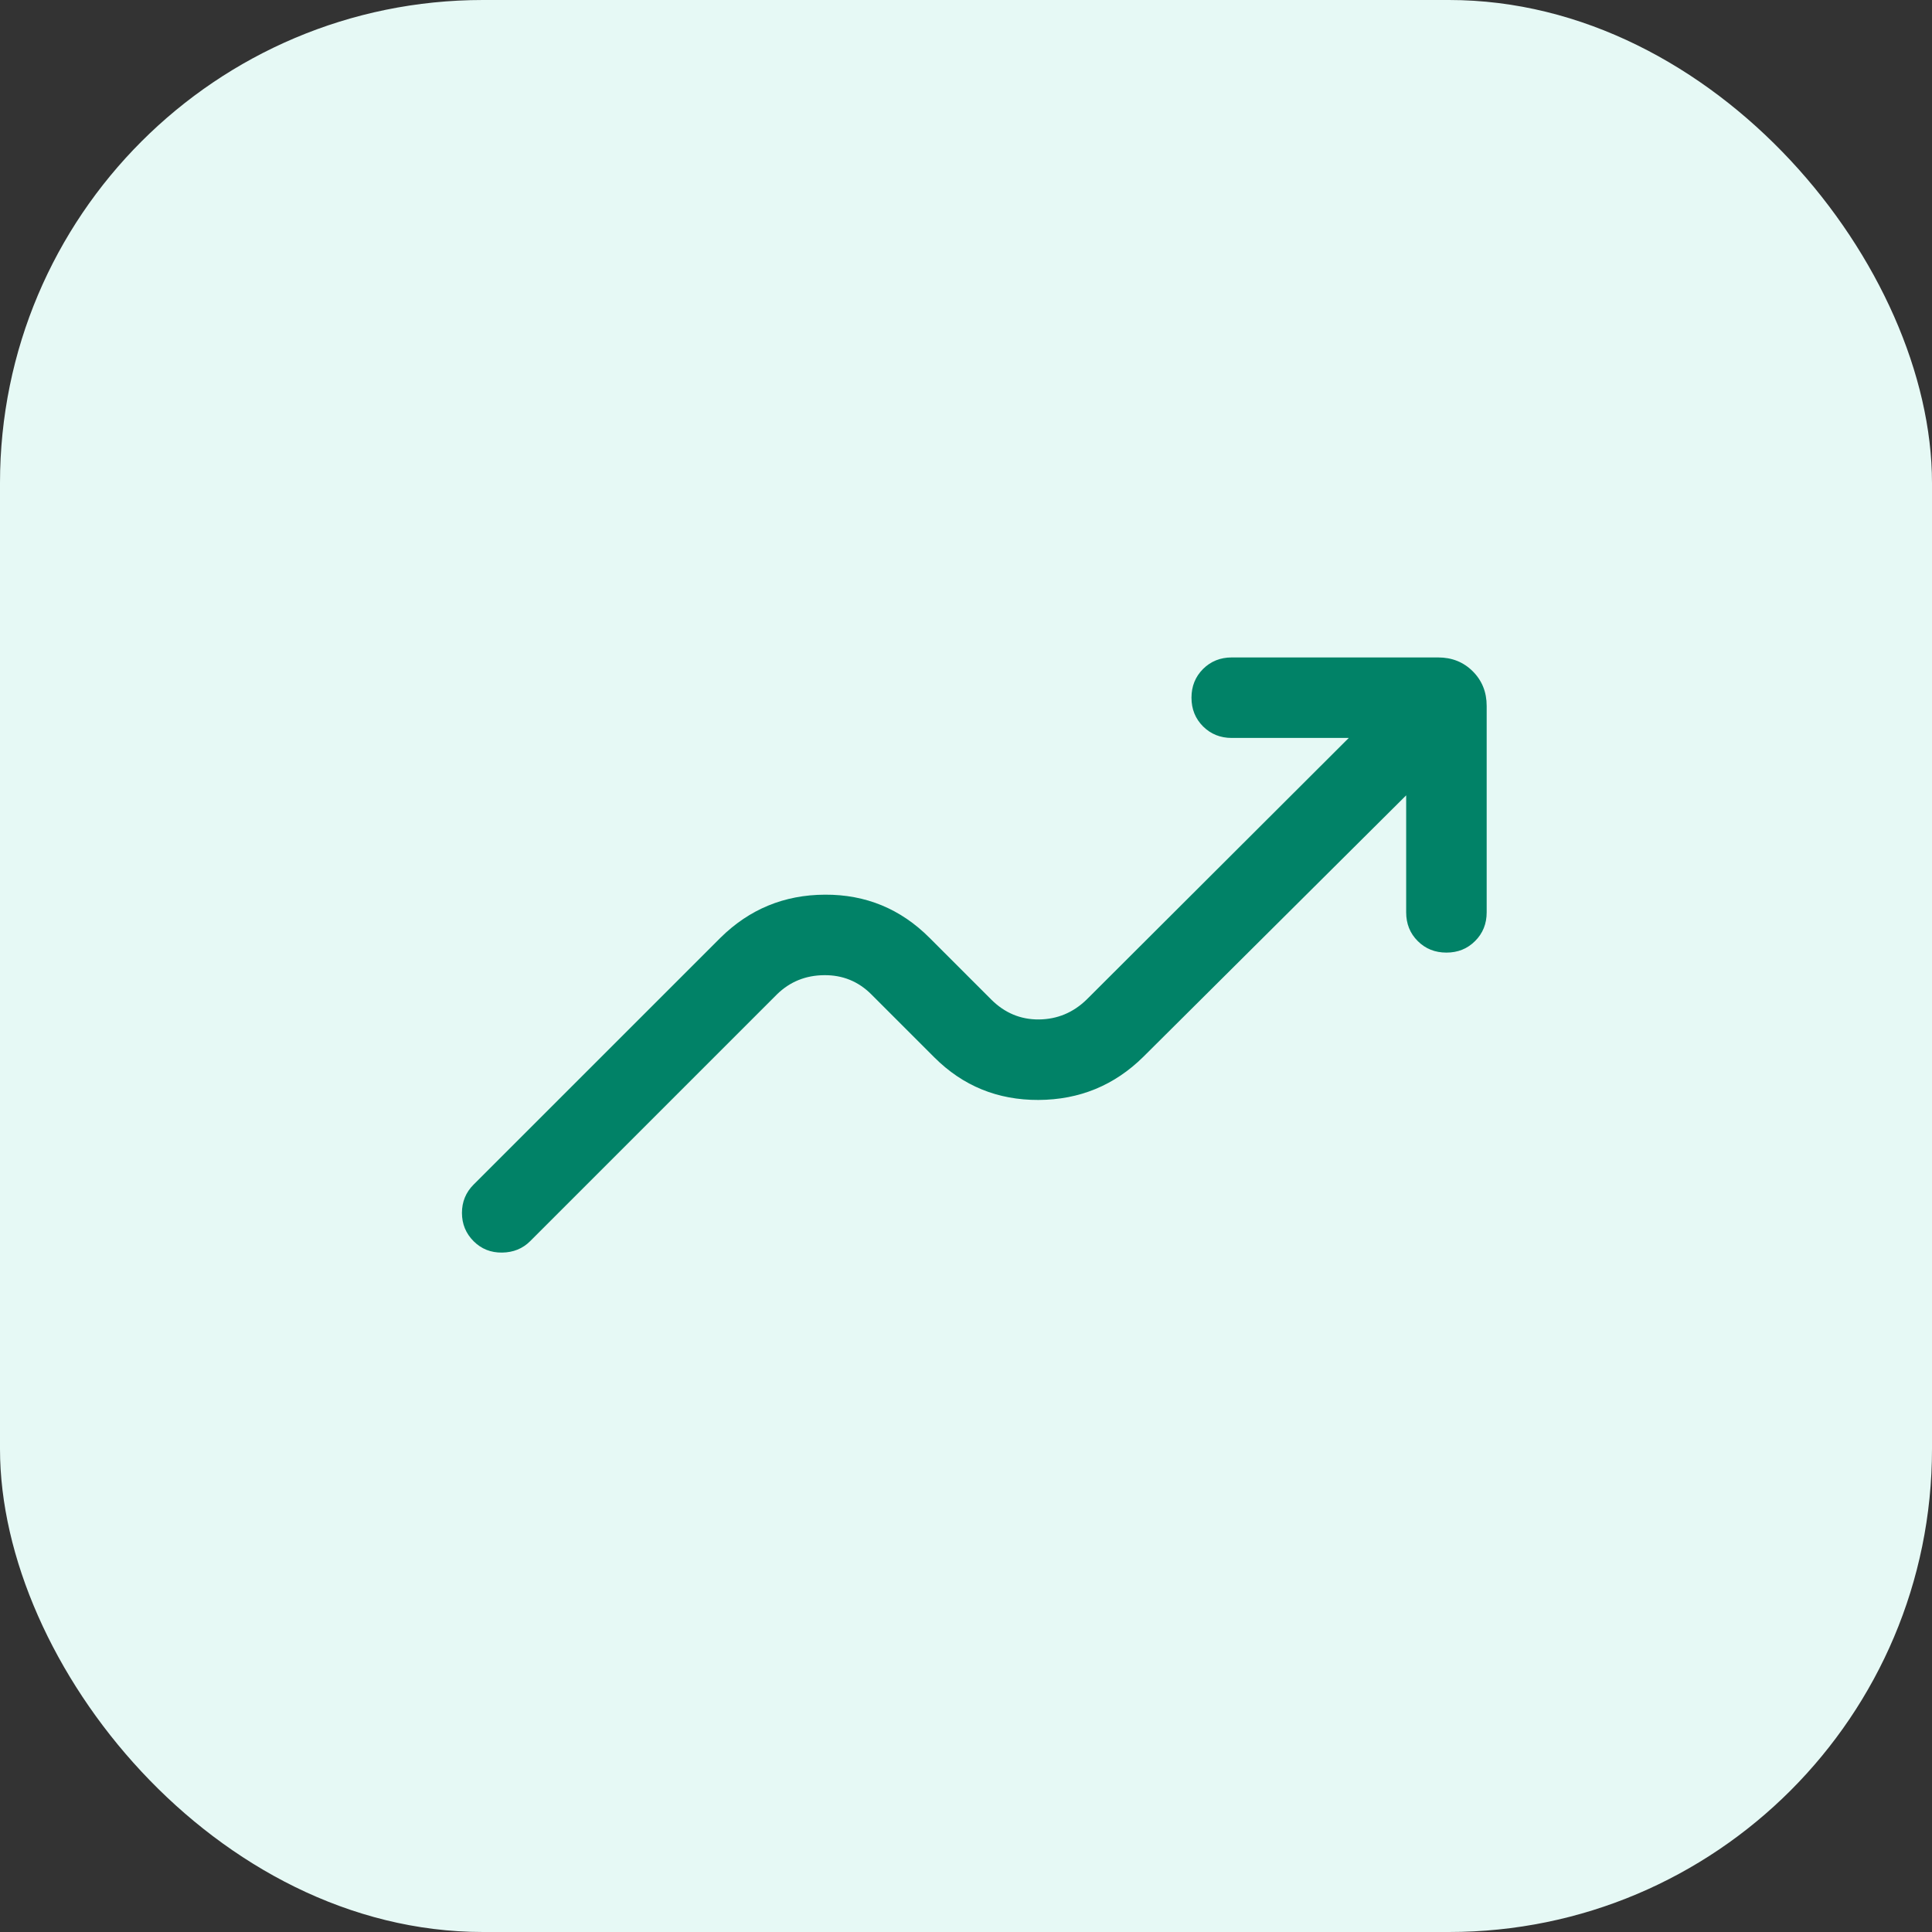
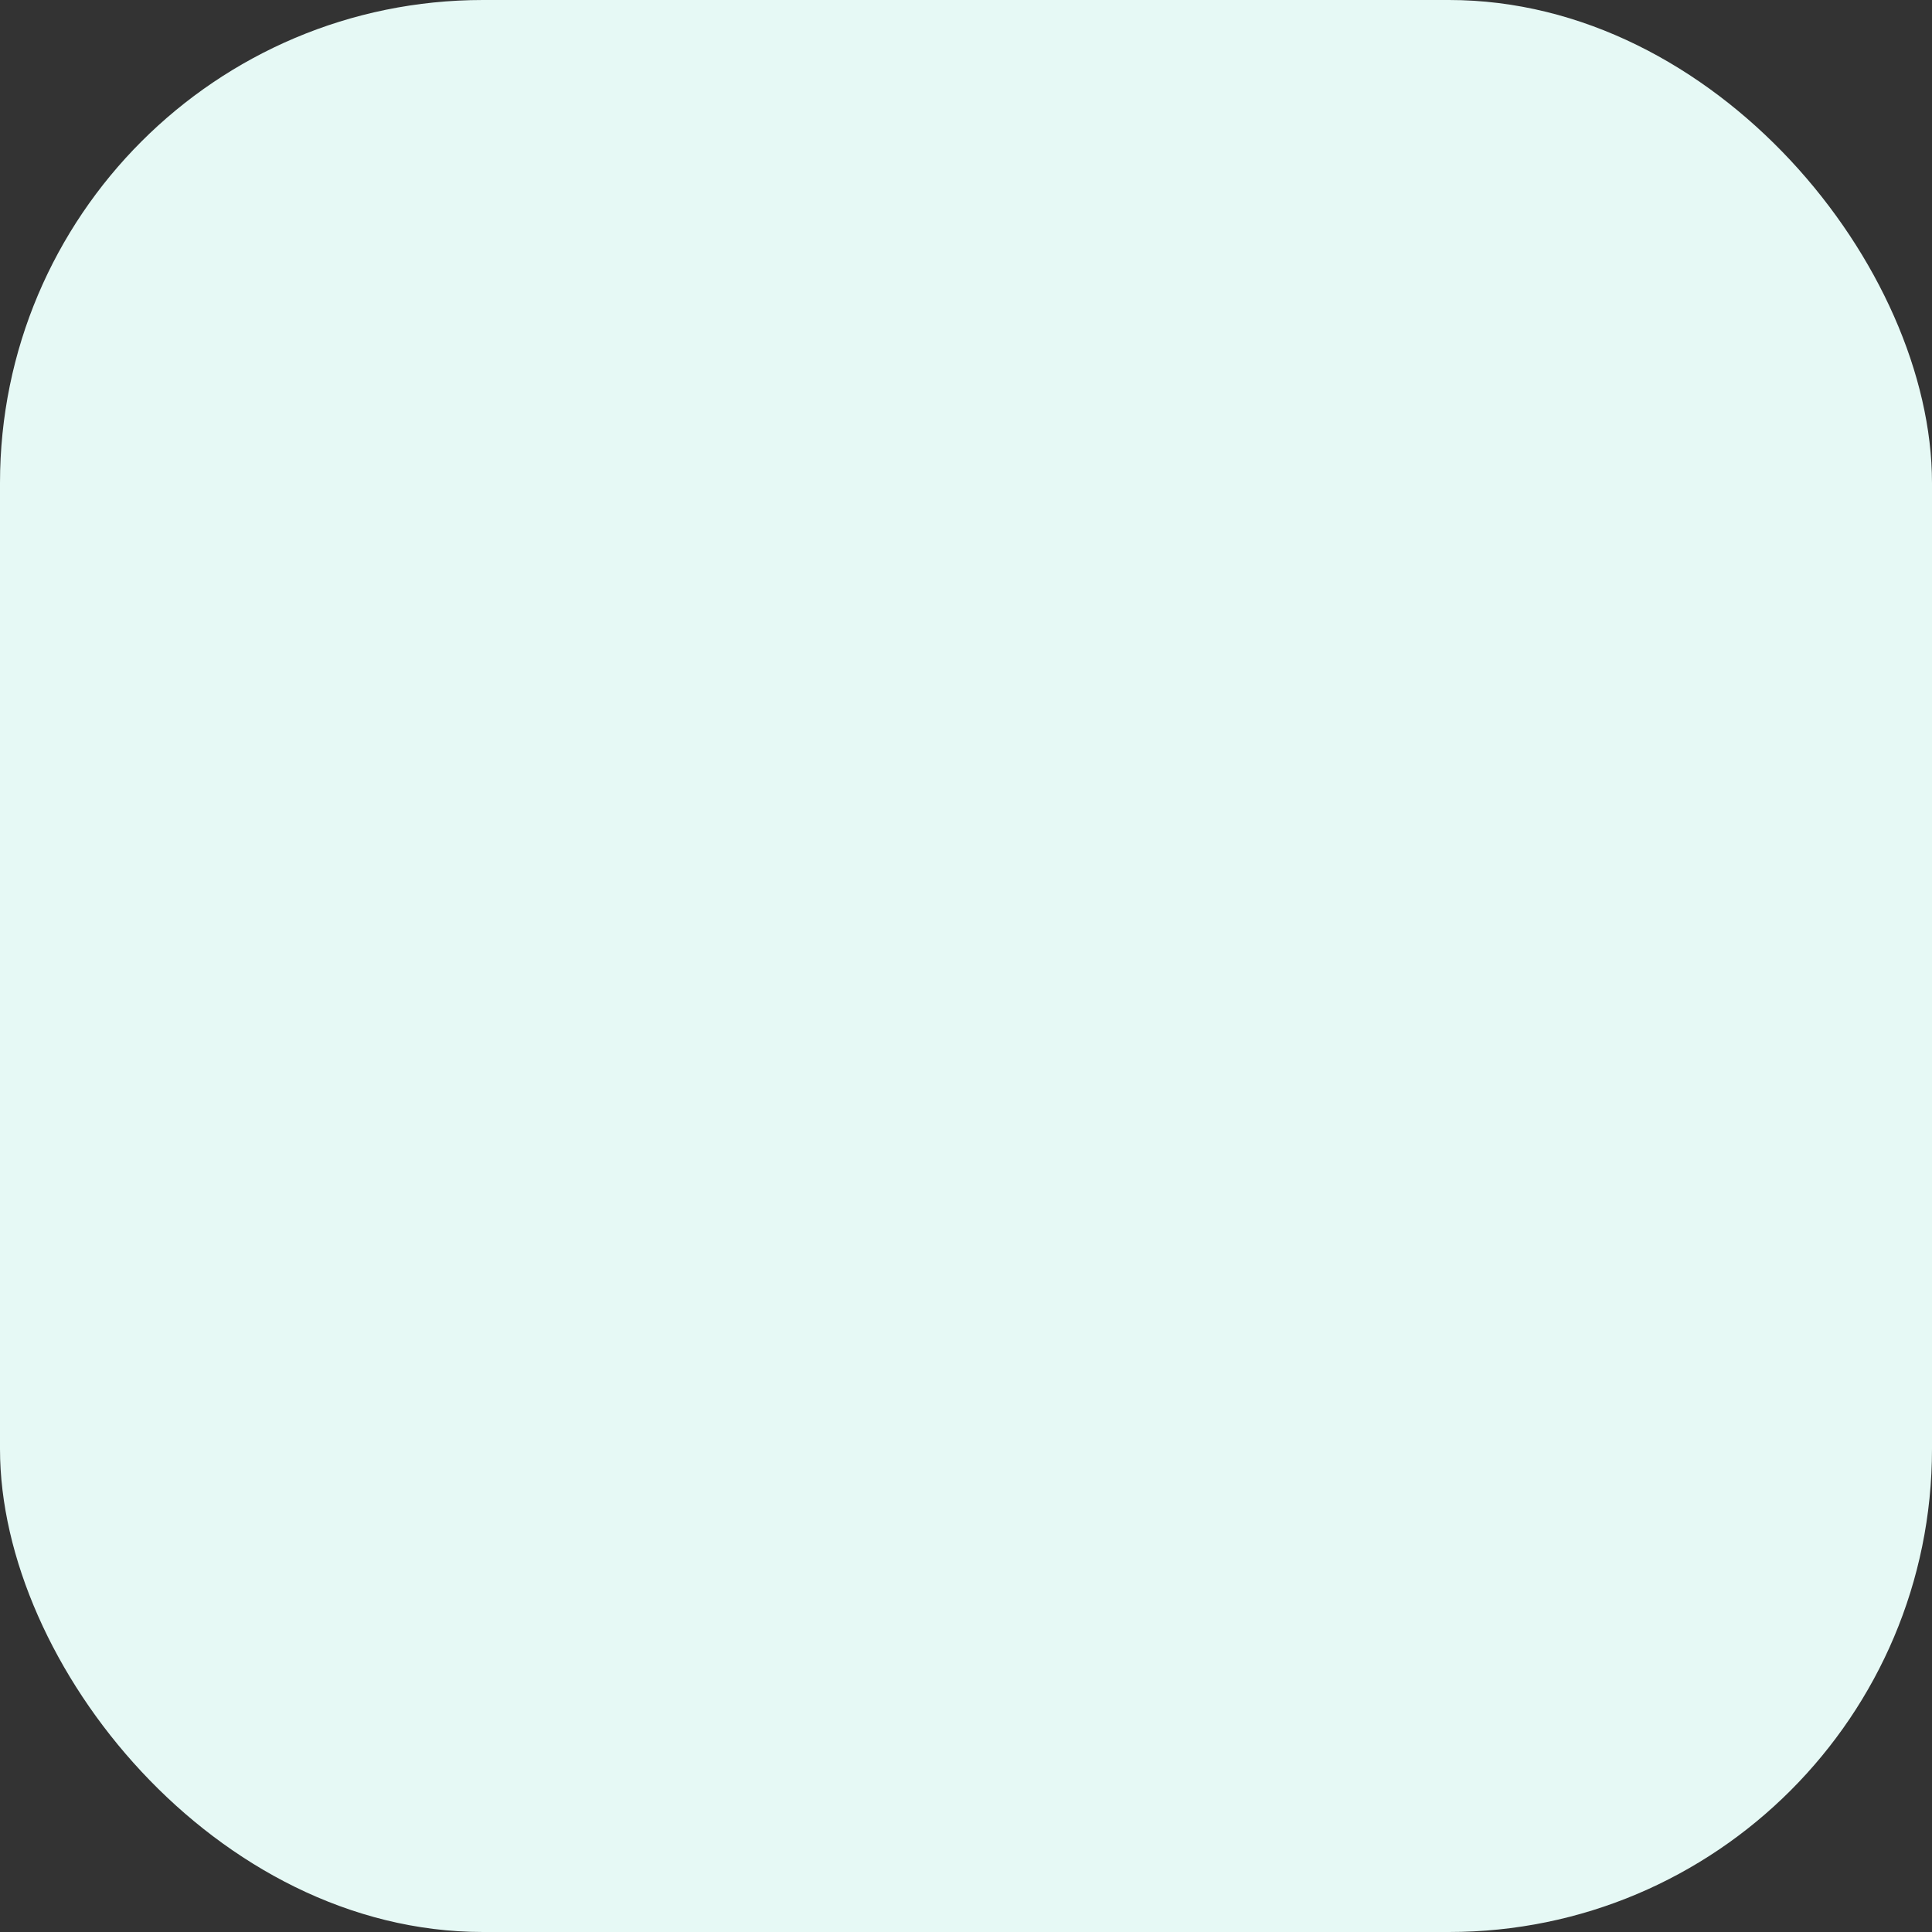
<svg xmlns="http://www.w3.org/2000/svg" width="48" height="48" viewBox="0 0 48 48" fill="none">
  <rect x="0" y="0" width="48" height="48" fill="#333333" stroke="none" />
  <rect width="48" height="48" rx="12" fill="#E6F9F5" />
  <mask id="mask0_2_14902" style="mask-type:alpha" maskUnits="userSpaceOnUse" x="8" y="8" width="32" height="32">
    <rect x="8" y="8" width="32" height="32" fill="#D9D9D9" />
  </mask>
  <g mask="url(#mask0_2_14902)">
-     <path d="M34.936 19.76L28.405 26.257C27.687 26.966 26.819 27.323 25.802 27.328C24.785 27.332 23.922 26.979 23.213 26.27L21.646 24.703C21.324 24.382 20.934 24.223 20.475 24.228C20.016 24.232 19.626 24.39 19.305 24.703L13.171 30.837C12.987 31.021 12.755 31.116 12.475 31.12C12.196 31.124 11.959 31.03 11.766 30.837C11.573 30.643 11.477 30.409 11.477 30.134C11.477 29.859 11.573 29.625 11.766 29.431L17.9 23.298C18.618 22.589 19.483 22.232 20.496 22.228C21.509 22.223 22.374 22.58 23.092 23.298L24.625 24.831C24.96 25.166 25.356 25.332 25.812 25.328C26.269 25.323 26.665 25.158 27 24.831L33.51 18.334H30.602C30.319 18.334 30.081 18.238 29.889 18.047C29.698 17.855 29.602 17.618 29.602 17.334C29.602 17.05 29.698 16.813 29.889 16.621C30.081 16.43 30.319 16.334 30.602 16.334H35.73C36.074 16.334 36.361 16.449 36.591 16.679C36.821 16.909 36.936 17.195 36.936 17.539V22.667C36.936 22.951 36.84 23.189 36.648 23.38C36.457 23.572 36.219 23.667 35.936 23.667C35.652 23.667 35.414 23.572 35.223 23.38C35.031 23.189 34.936 22.951 34.936 22.667V19.76Z" fill="#018267" />
-   </g>
+     </g>
</svg>